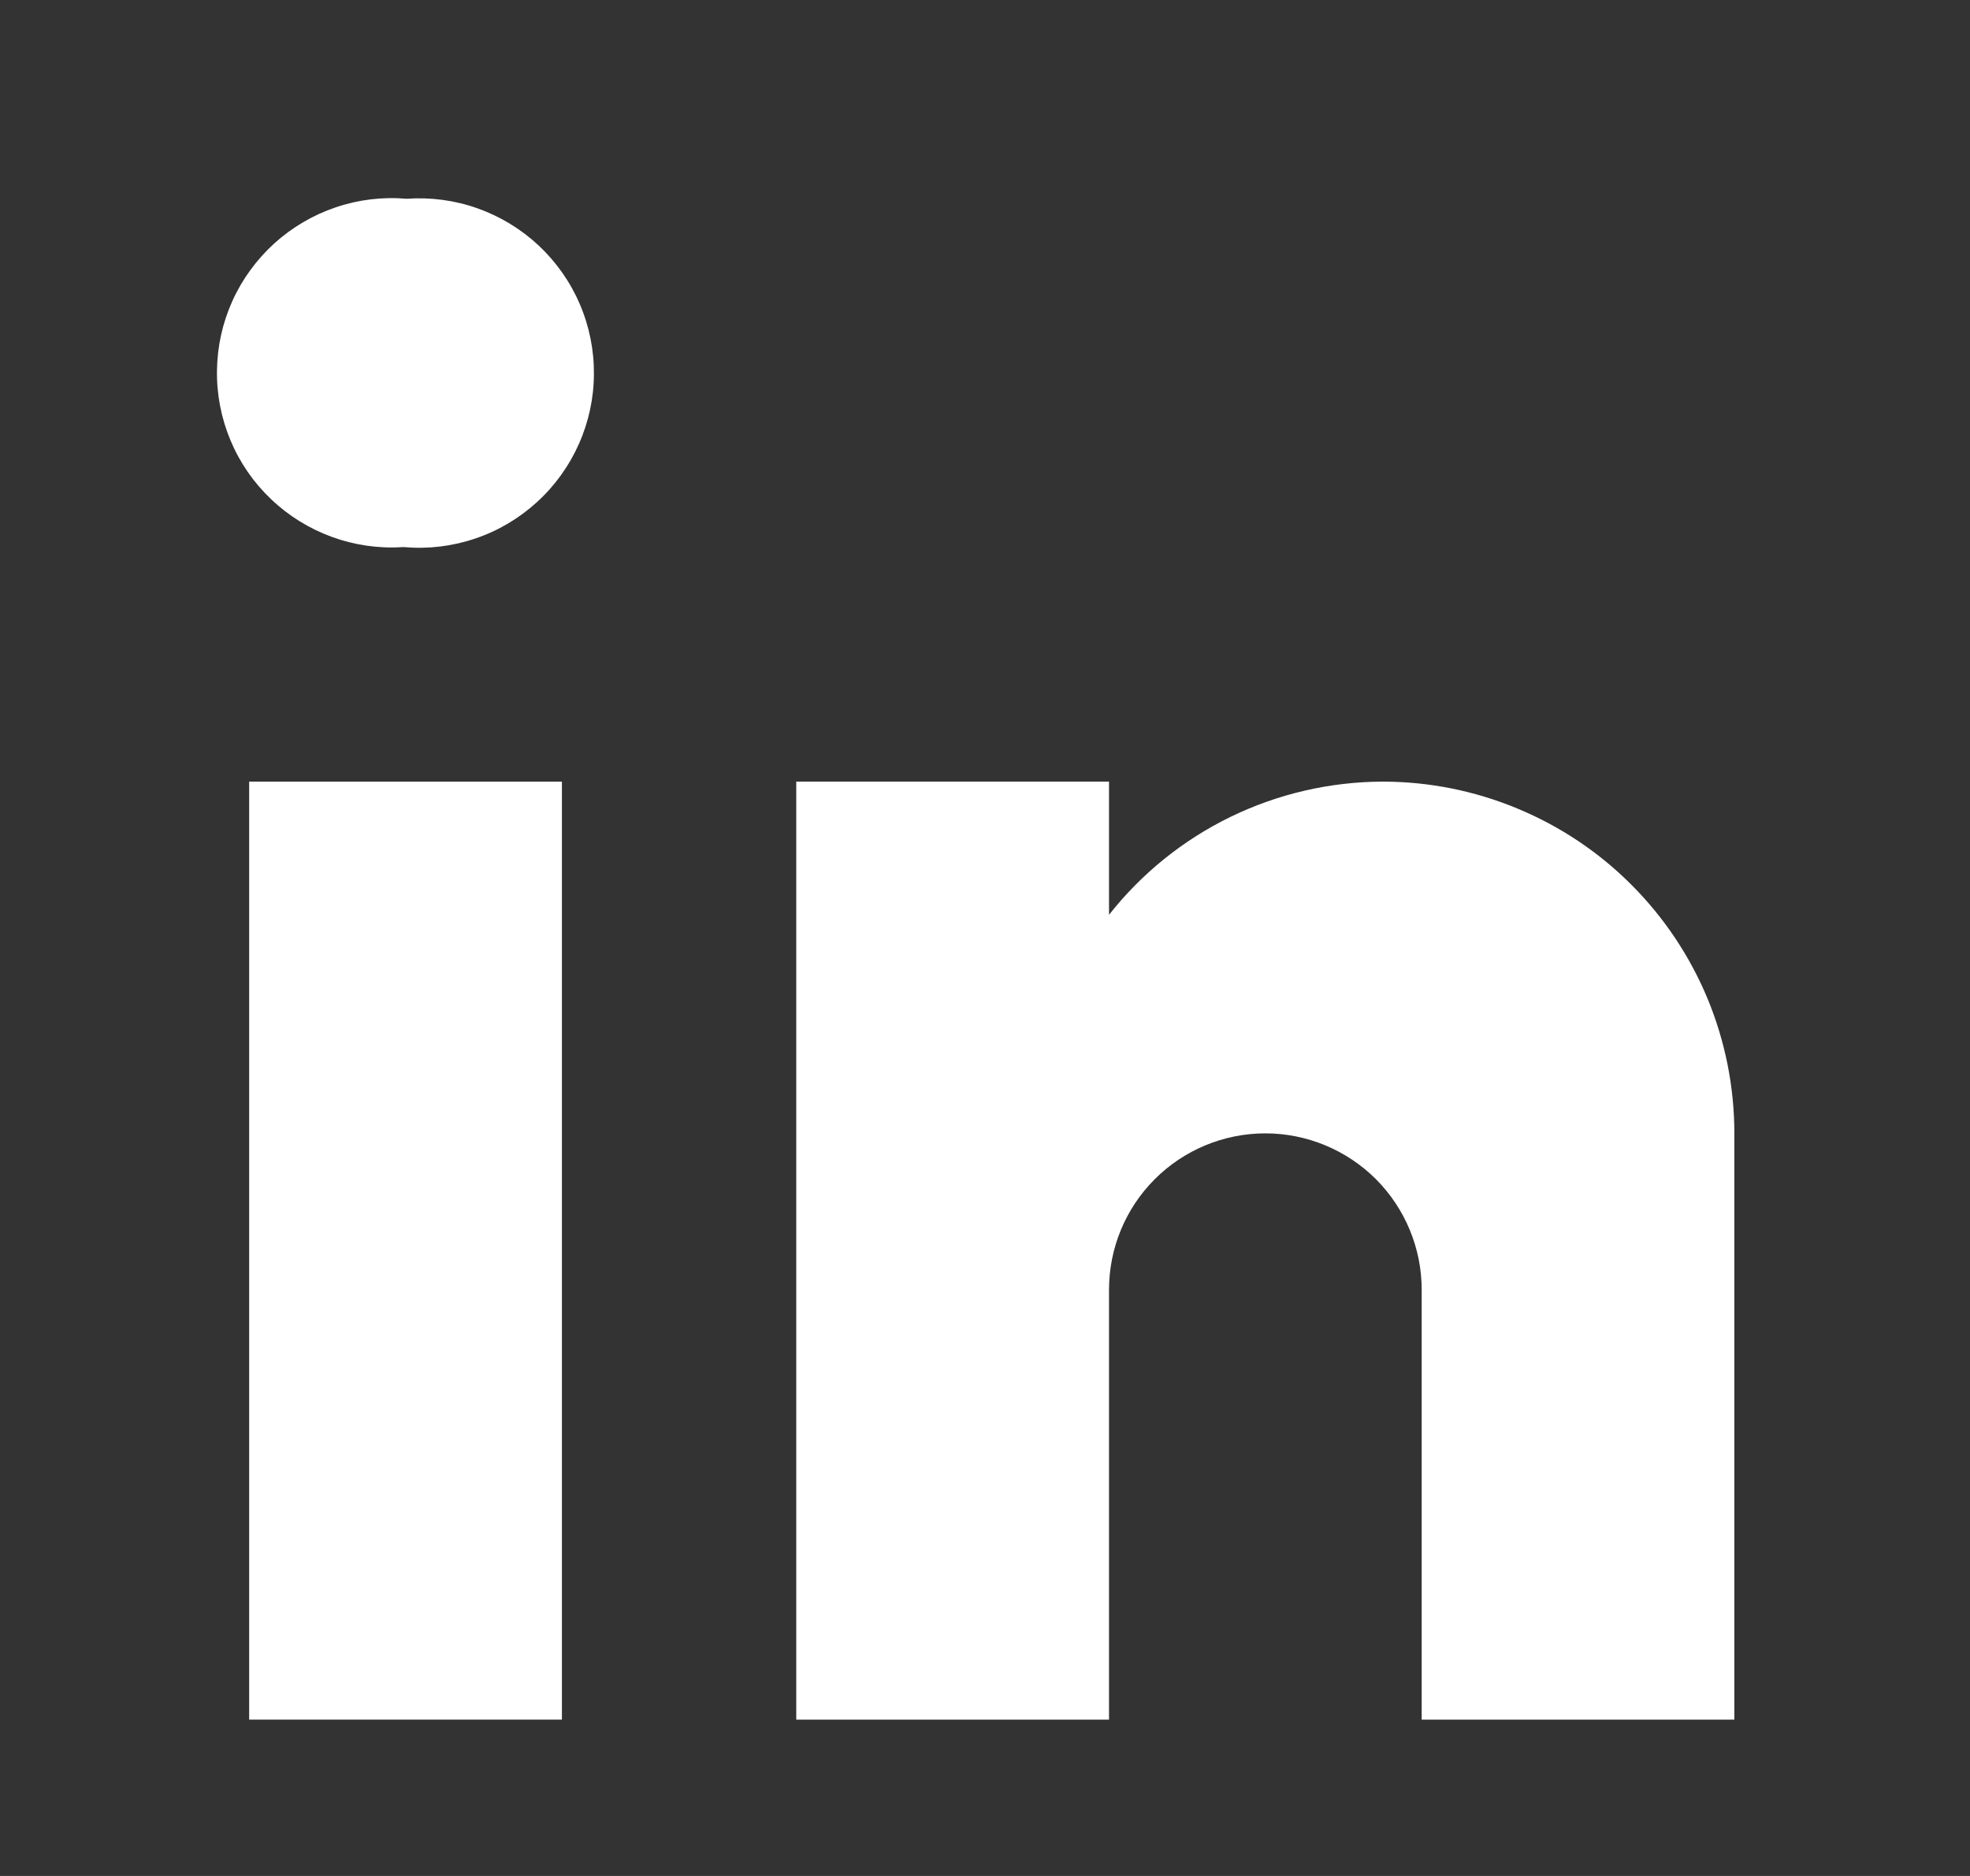
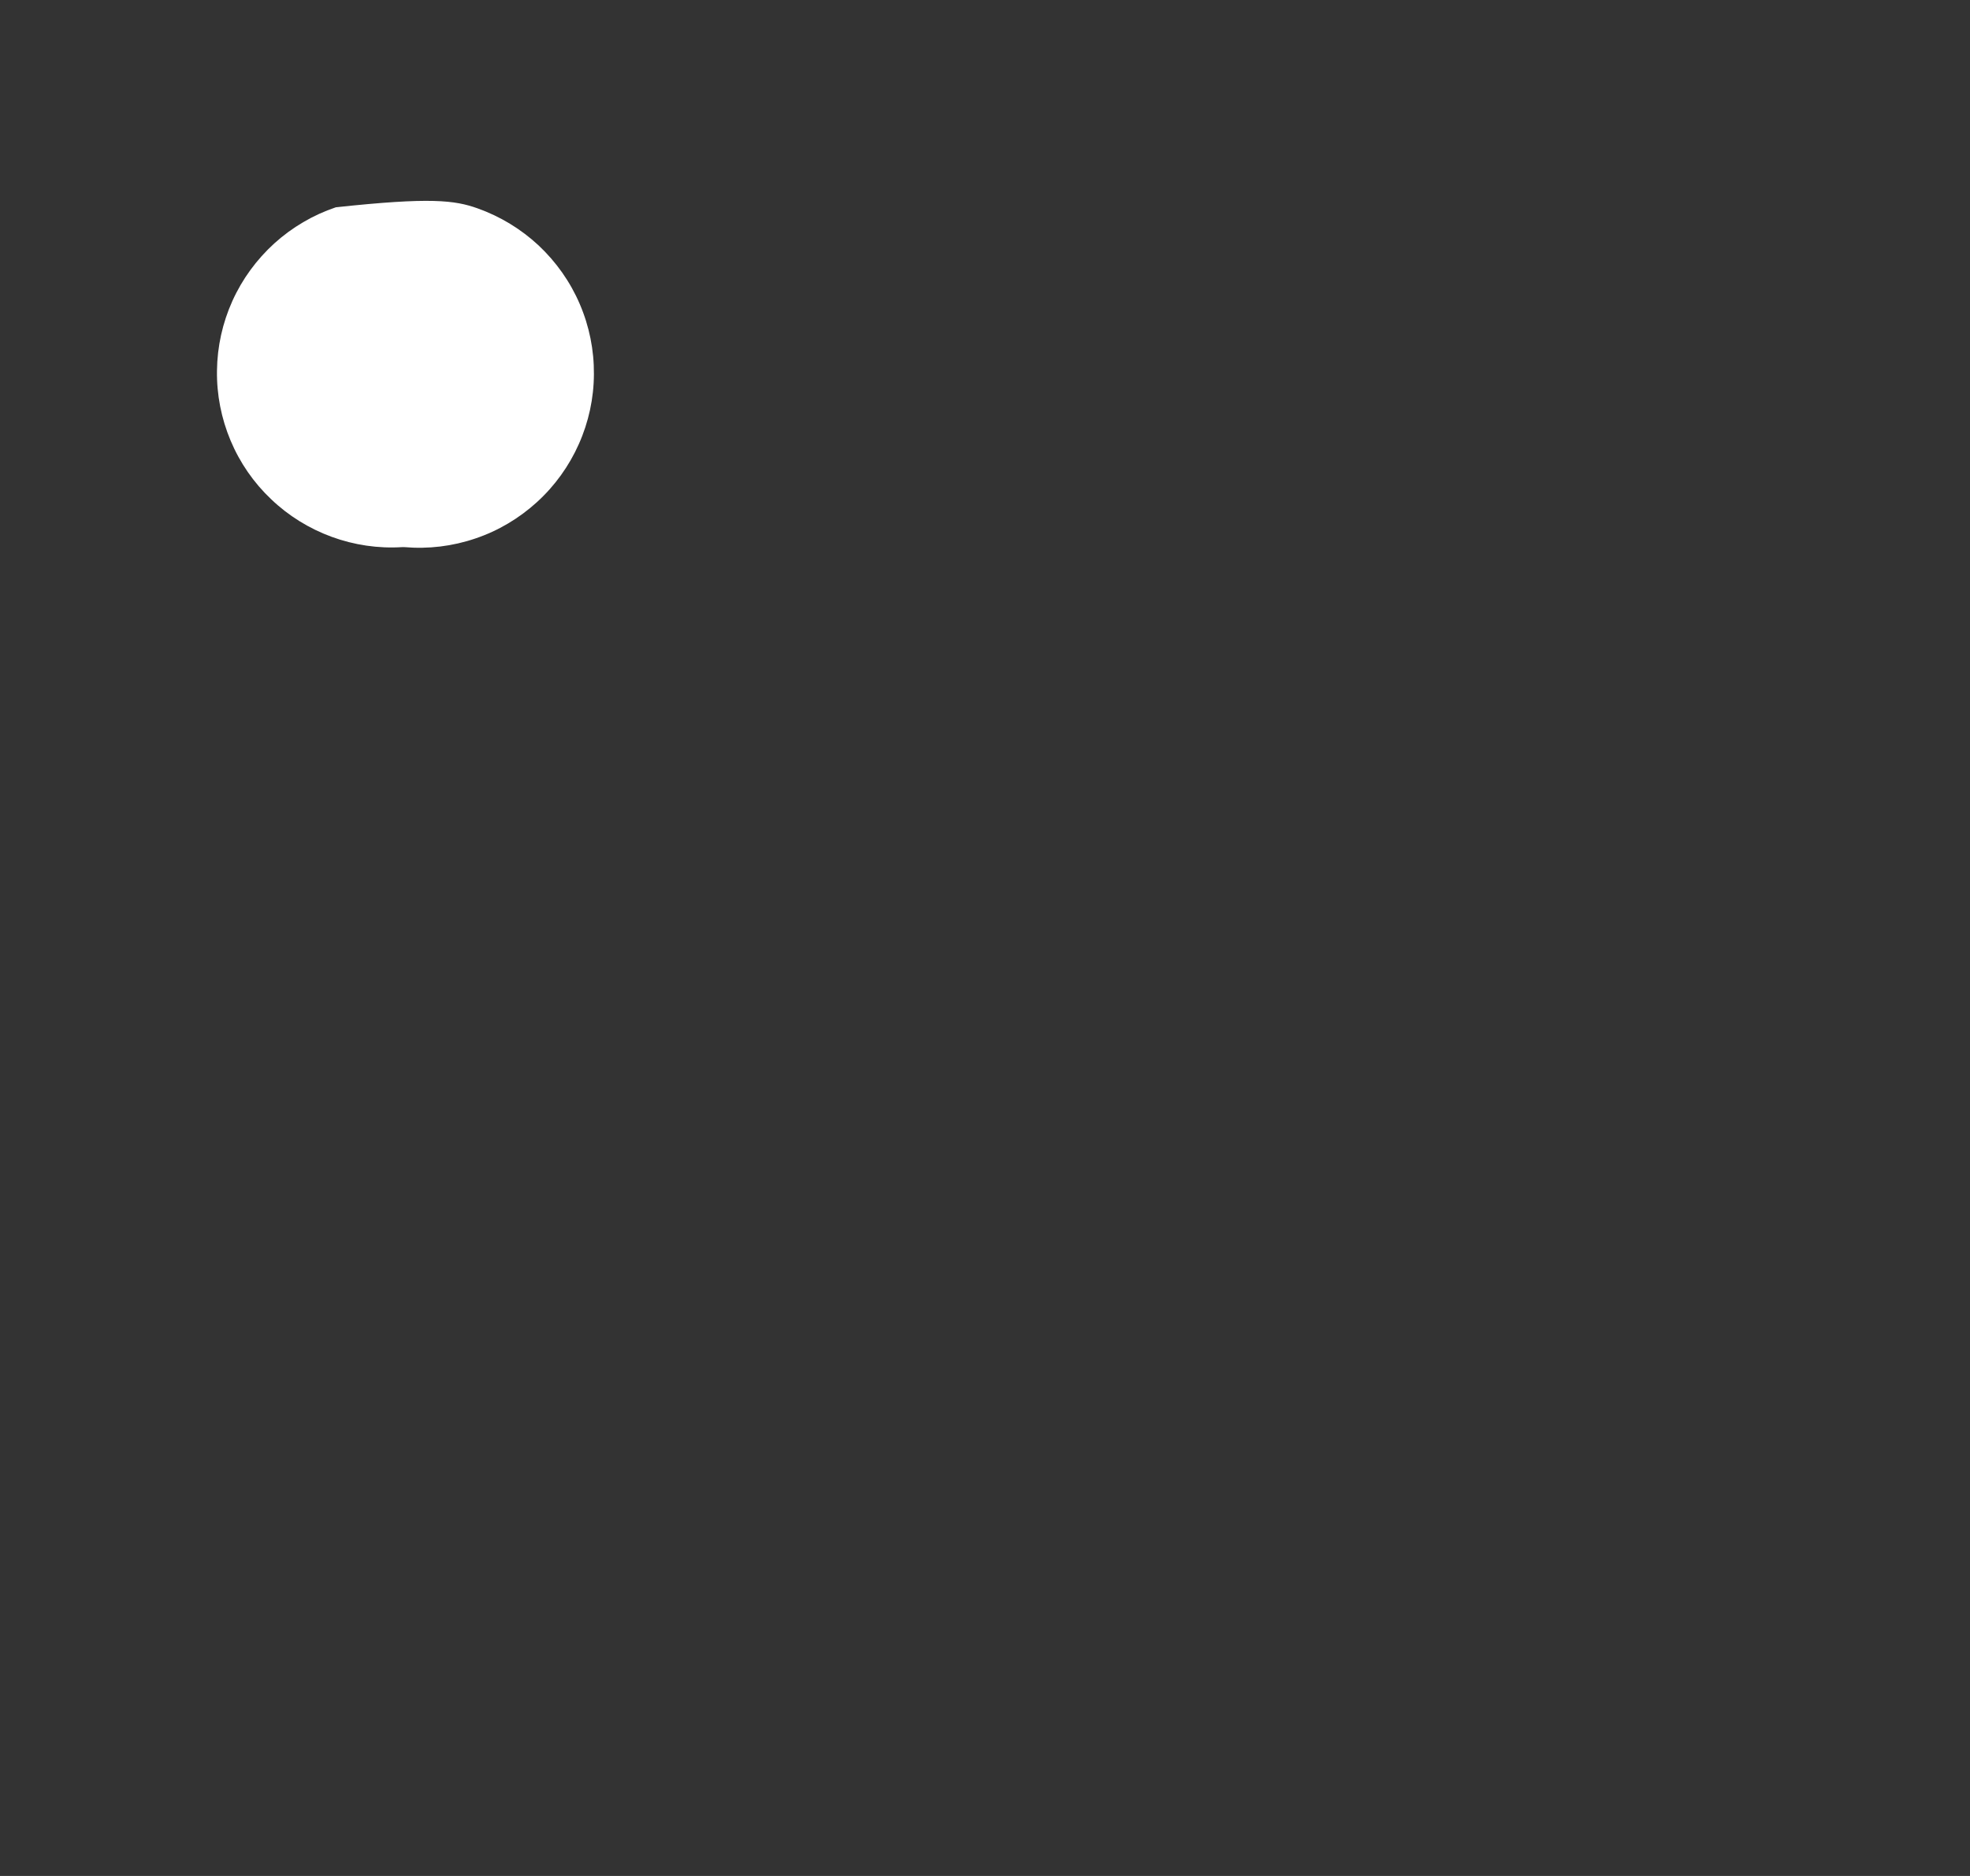
<svg xmlns="http://www.w3.org/2000/svg" width="21" height="20" viewBox="0 0 21 20" fill="none">
  <rect x="0" y="0" width="21" height="20" fill="#333333" stroke="none" />
-   <path d="M4.31 5.833H4.287C4.031 5.849 3.775 5.811 3.535 5.723C3.295 5.635 3.075 5.499 2.89 5.322C2.704 5.146 2.557 4.933 2.458 4.697C2.359 4.461 2.309 4.207 2.313 3.951C2.316 3.695 2.372 3.442 2.477 3.209C2.582 2.976 2.735 2.767 2.924 2.595C3.114 2.423 3.337 2.292 3.58 2.21C3.822 2.128 4.079 2.097 4.334 2.119C4.59 2.101 4.848 2.135 5.09 2.221C5.332 2.307 5.554 2.442 5.742 2.617C5.929 2.793 6.079 3.005 6.18 3.241C6.282 3.478 6.333 3.732 6.331 3.989C6.33 4.246 6.275 4.5 6.17 4.735C6.066 4.969 5.914 5.18 5.724 5.353C5.534 5.526 5.311 5.659 5.067 5.741C4.824 5.824 4.566 5.855 4.31 5.833Z" fill="white" />
-   <path d="M5.99 8.333H2.656V18.333H5.99V8.333Z" fill="white" />
-   <path d="M14.738 8.333C14.177 8.335 13.623 8.463 13.117 8.709C12.612 8.955 12.169 9.312 11.822 9.753V8.333H8.488V18.333H11.822V13.75C11.822 13.308 11.997 12.884 12.31 12.571C12.622 12.259 13.046 12.083 13.488 12.083C13.93 12.083 14.354 12.259 14.667 12.571C14.979 12.884 15.155 13.308 15.155 13.75V18.333H18.488V12.083C18.488 11.591 18.391 11.103 18.203 10.648C18.014 10.193 17.738 9.78 17.39 9.432C17.042 9.083 16.628 8.807 16.173 8.619C15.718 8.43 15.231 8.333 14.738 8.333Z" fill="white" />
+   <path d="M4.31 5.833H4.287C4.031 5.849 3.775 5.811 3.535 5.723C3.295 5.635 3.075 5.499 2.89 5.322C2.704 5.146 2.557 4.933 2.458 4.697C2.359 4.461 2.309 4.207 2.313 3.951C2.316 3.695 2.372 3.442 2.477 3.209C2.582 2.976 2.735 2.767 2.924 2.595C3.114 2.423 3.337 2.292 3.58 2.21C4.59 2.101 4.848 2.135 5.09 2.221C5.332 2.307 5.554 2.442 5.742 2.617C5.929 2.793 6.079 3.005 6.18 3.241C6.282 3.478 6.333 3.732 6.331 3.989C6.33 4.246 6.275 4.5 6.17 4.735C6.066 4.969 5.914 5.18 5.724 5.353C5.534 5.526 5.311 5.659 5.067 5.741C4.824 5.824 4.566 5.855 4.31 5.833Z" fill="white" />
</svg>